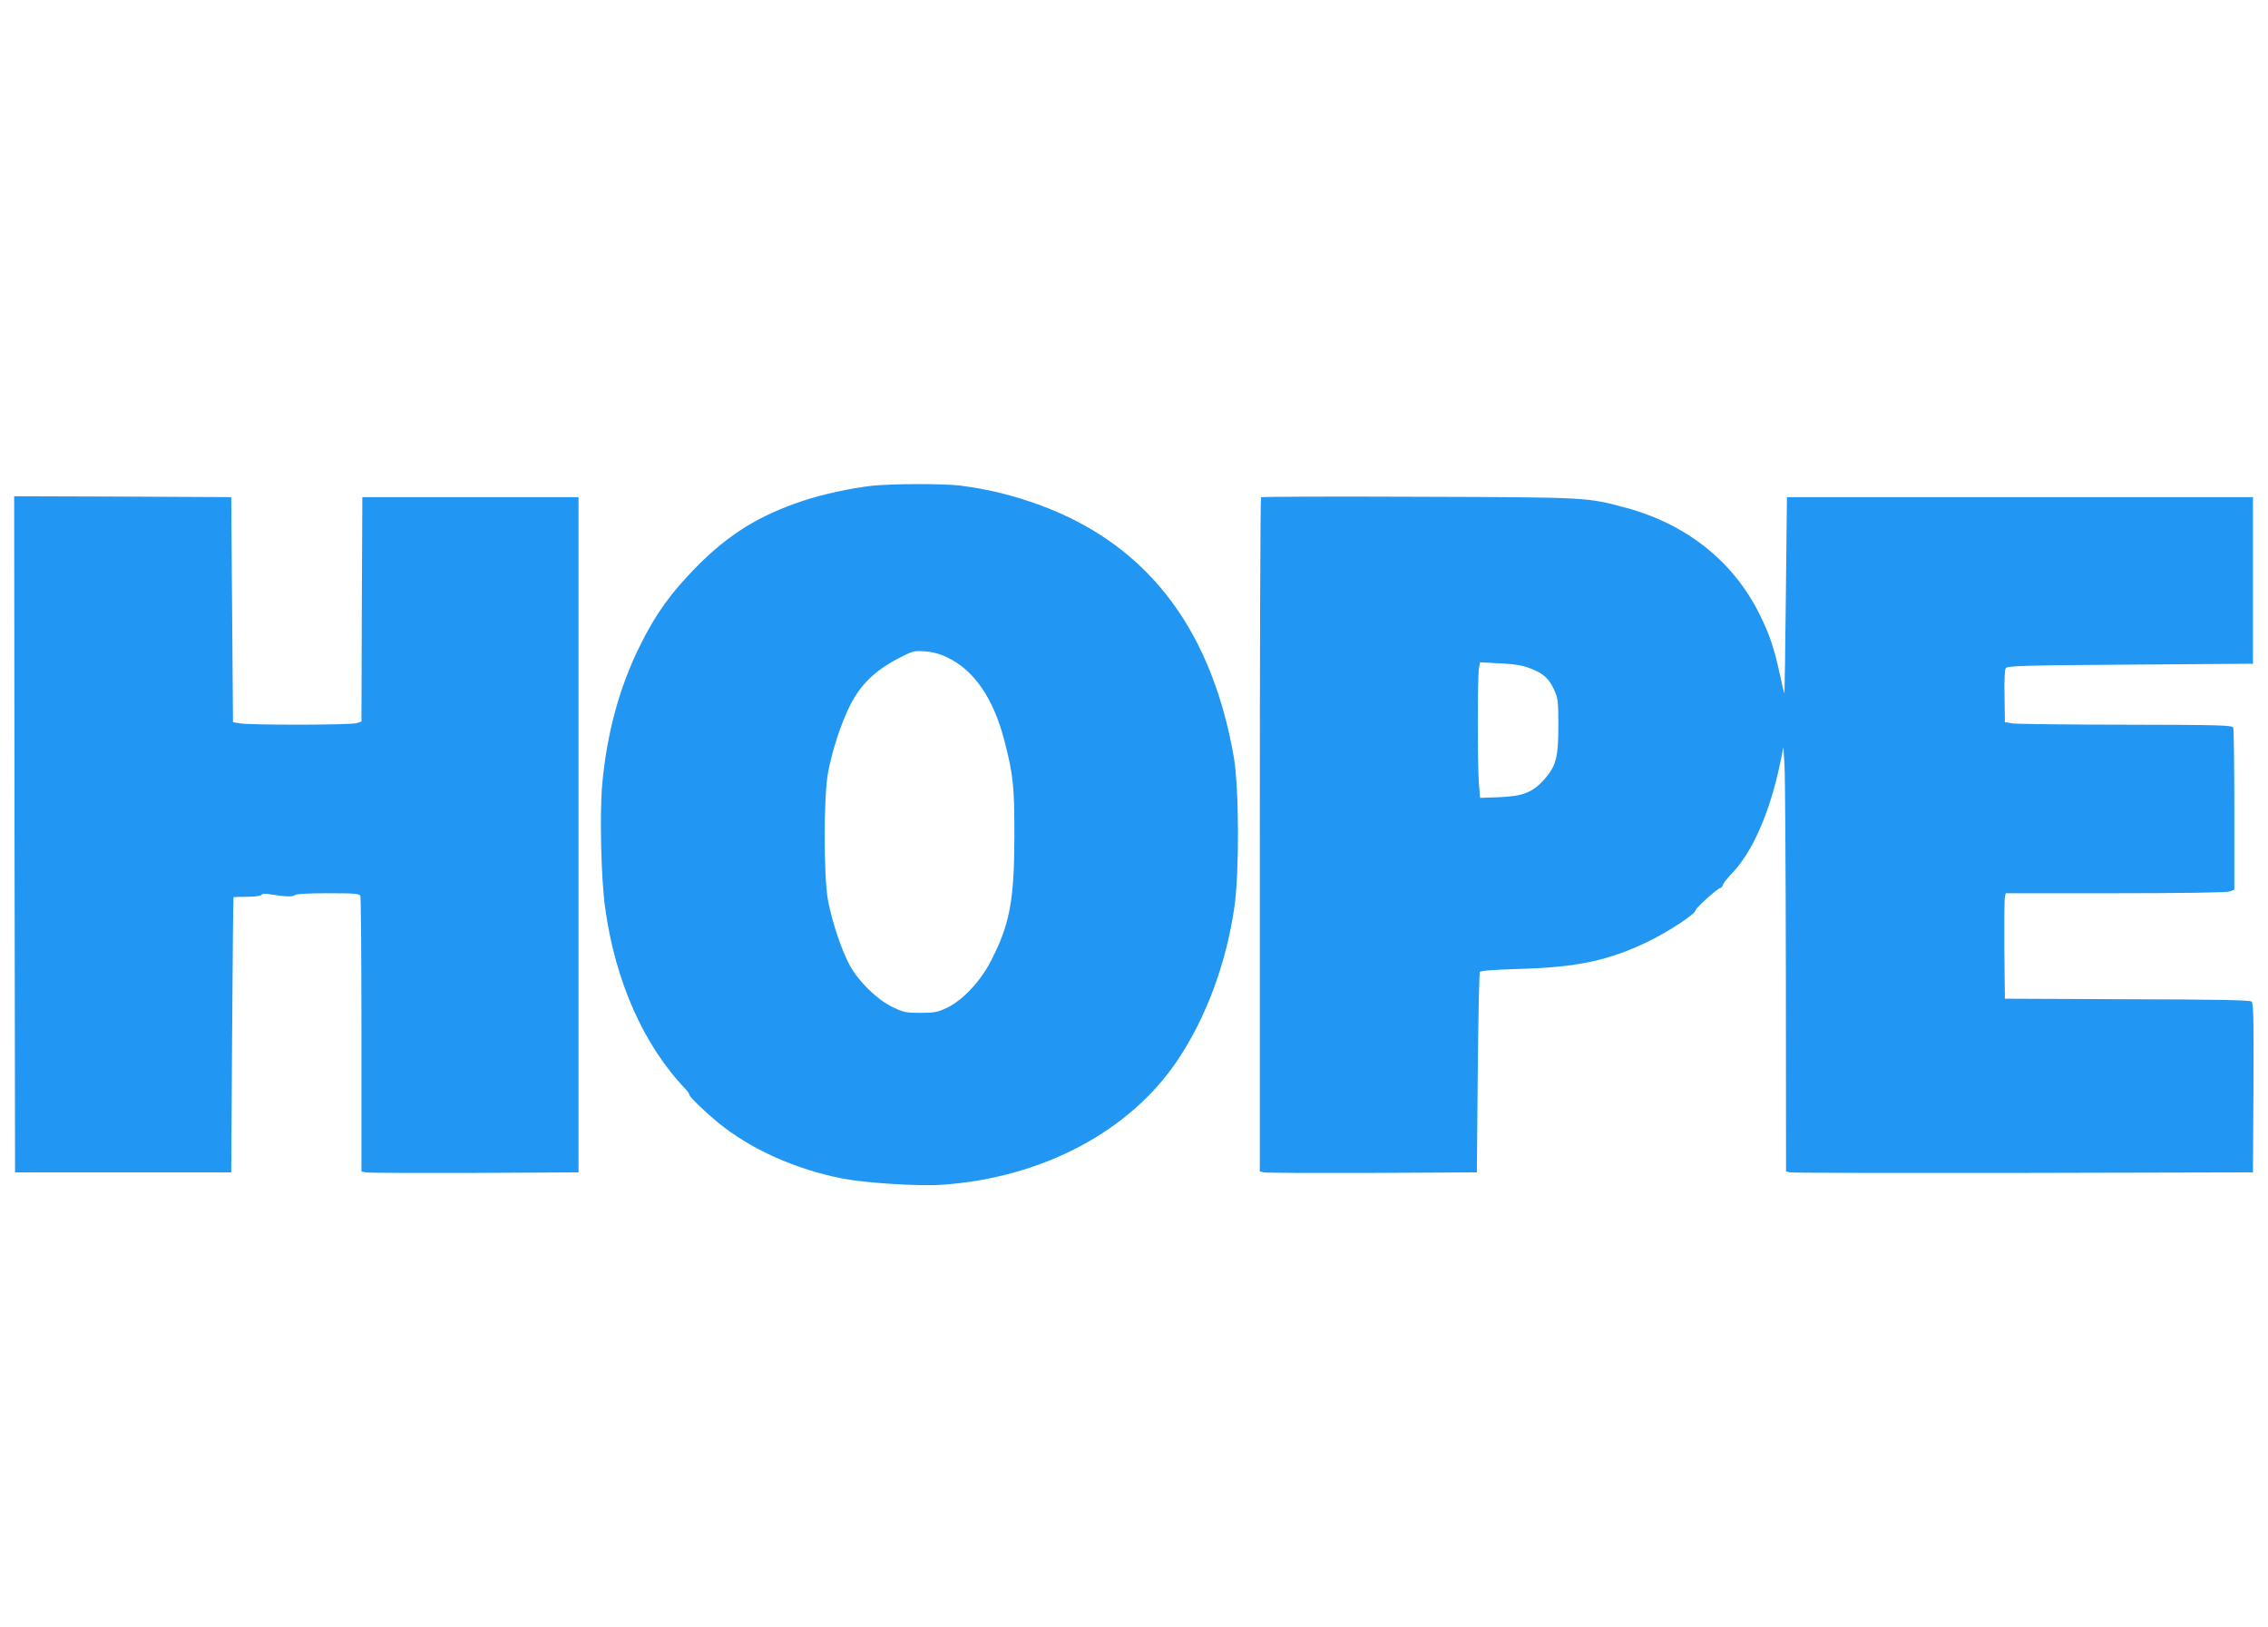
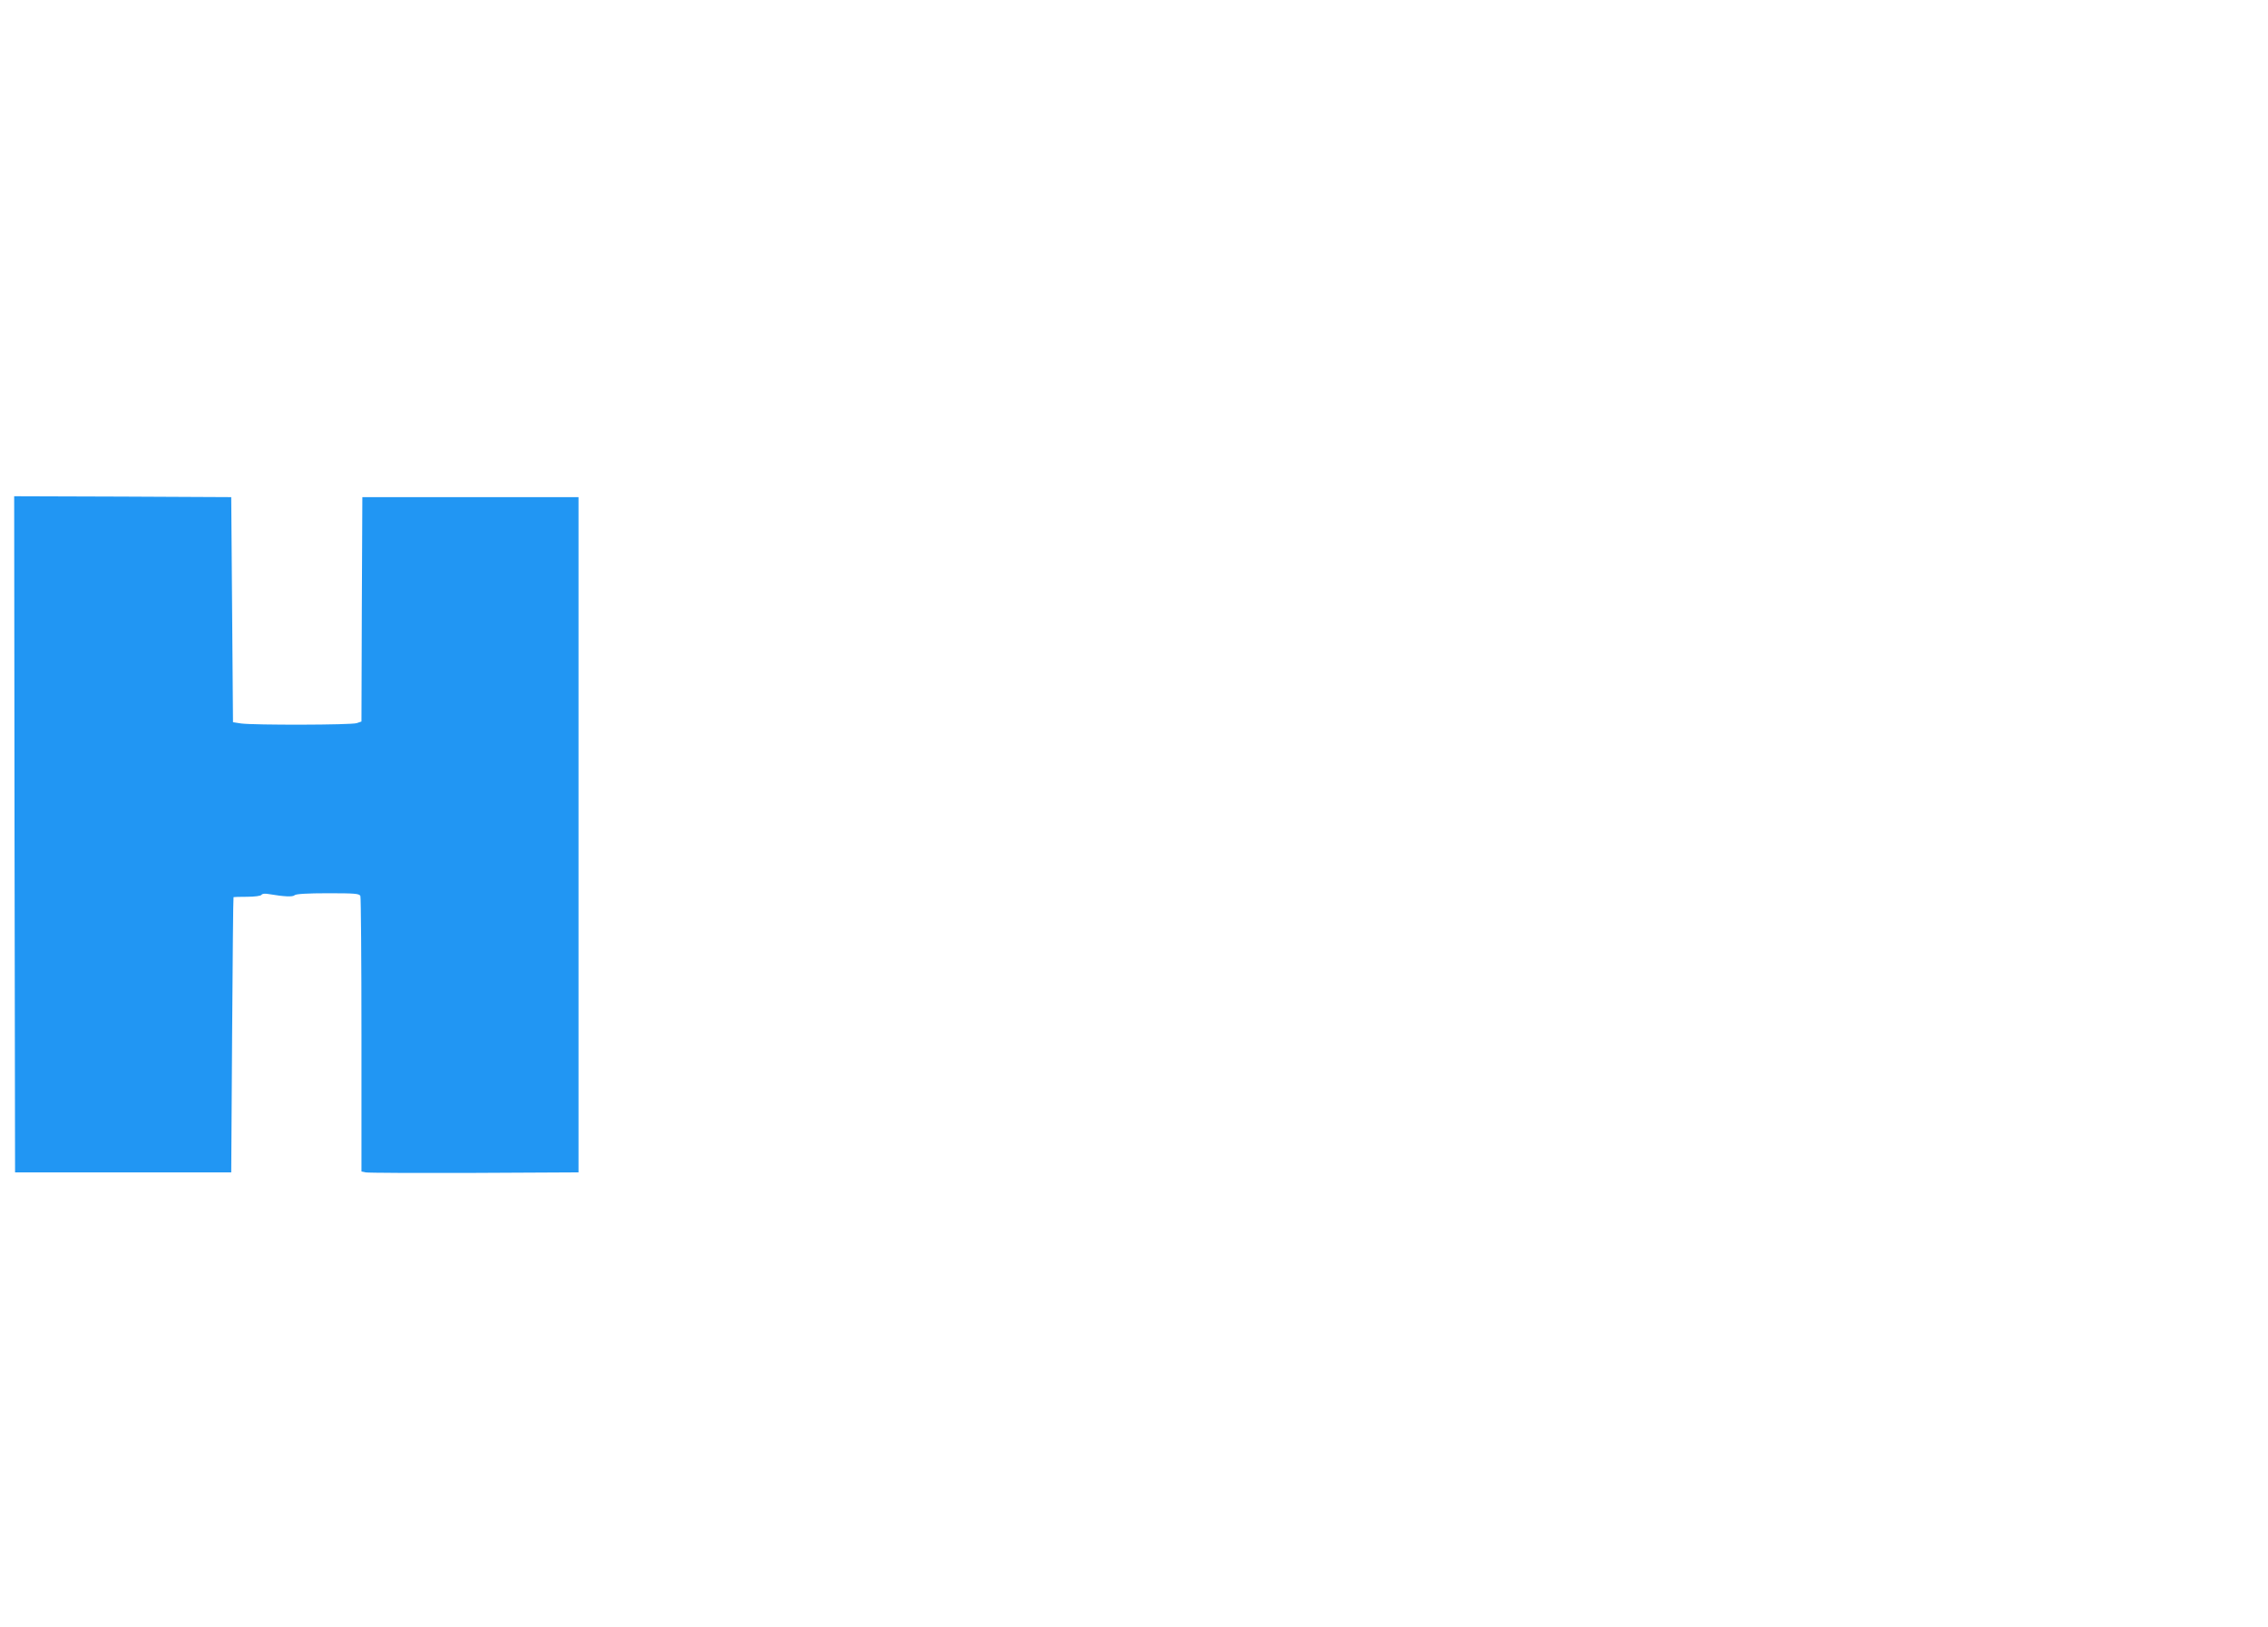
<svg xmlns="http://www.w3.org/2000/svg" version="1.0" width="1280pt" height="918pt" viewBox="0 0 1280 918" preserveAspectRatio="xMidYMid meet">
  <g transform="translate(0,918) scale(0.1,-0.1)" fill="#2196f3" stroke="none">
-     <path d="M4920 6439 c-122 -14 -278 -48 -389 -85 -246 -82 -416 -187 -596 -368 -148 -150 -235 -270 -324 -451 -115 -232 -185 -489 -212 -777 -15 -164 -7 -533 16 -698 57 -416 217 -778 455 -1026 11 -12 20 -25 20 -30 0 -12 84 -93 160 -156 182 -150 438 -266 706 -318 128 -25 430 -44 559 -35 568 39 1064 302 1333 706 161 241 274 549 319 864 28 200 26 673 -4 845 -131 748 -513 1227 -1151 1440 -130 44 -259 73 -392 90 -98 12 -390 11 -500 -1z m425 -968 c152 -71 263 -233 324 -472 50 -193 56 -253 56 -539 -1 -364 -26 -496 -134 -705 -58 -112 -157 -218 -246 -261 -53 -25 -71 -29 -150 -29 -82 0 -96 3 -160 34 -86 42 -187 141 -238 232 -45 81 -101 246 -124 369 -25 137 -25 583 0 719 25 131 70 269 123 378 58 117 140 198 270 266 84 44 92 46 153 42 42 -3 85 -14 126 -34z" />
    <path d="M82 4473 l3 -1908 610 0 610 0 5 775 c3 426 6 776 8 778 1 1 35 2 76 2 44 0 78 5 82 11 4 7 20 8 43 4 83 -14 133 -17 144 -6 7 7 72 11 188 11 152 0 178 -2 183 -16 3 -9 6 -362 6 -785 l0 -769 23 -5 c12 -3 288 -4 612 -3 l590 3 0 1905 0 1905 -610 0 -610 0 -3 -633 -2 -633 -26 -9 c-28 -11 -583 -12 -654 -2 l-45 7 -5 635 -5 635 -613 3 -612 2 2 -1907z" />
-     <path d="M7117 6374 c-4 -4 -7 -861 -7 -1905 l0 -1899 23 -5 c12 -3 288 -4 612 -3 l590 3 5 560 c3 308 8 565 12 571 5 7 84 13 225 17 324 9 506 48 728 156 121 60 265 155 265 176 0 12 126 125 140 125 5 0 11 8 14 18 3 10 28 41 55 69 114 120 211 344 268 618 l18 90 6 -95 c4 -52 7 -591 8 -1197 l1 -1103 23 -5 c12 -3 605 -4 1317 -3 l1295 3 3 476 c2 391 0 478 -11 488 -10 8 -211 12 -703 13 l-689 3 -3 275 c-1 151 0 285 3 298 l5 22 620 0 c378 0 629 4 644 10 l26 10 0 449 c0 247 -3 456 -6 465 -6 14 -68 16 -603 17 -328 0 -616 4 -641 7 l-45 7 -2 145 c-2 81 1 152 7 160 8 13 101 16 702 20 l693 5 0 470 0 470 -1315 0 -1315 0 -6 -550 c-3 -302 -7 -552 -8 -555 -2 -3 -13 45 -26 105 -33 151 -57 223 -115 340 -148 298 -411 507 -754 600 -221 59 -204 59 -1166 62 -487 2 -889 1 -893 -3z m1516 -964 c76 -28 109 -58 138 -122 22 -48 24 -66 24 -203 0 -176 -13 -227 -77 -300 -66 -75 -122 -98 -254 -103 l-111 -4 -6 77 c-9 101 -9 613 0 655 l6 33 111 -6 c80 -3 127 -11 169 -27z" />
  </g>
</svg>